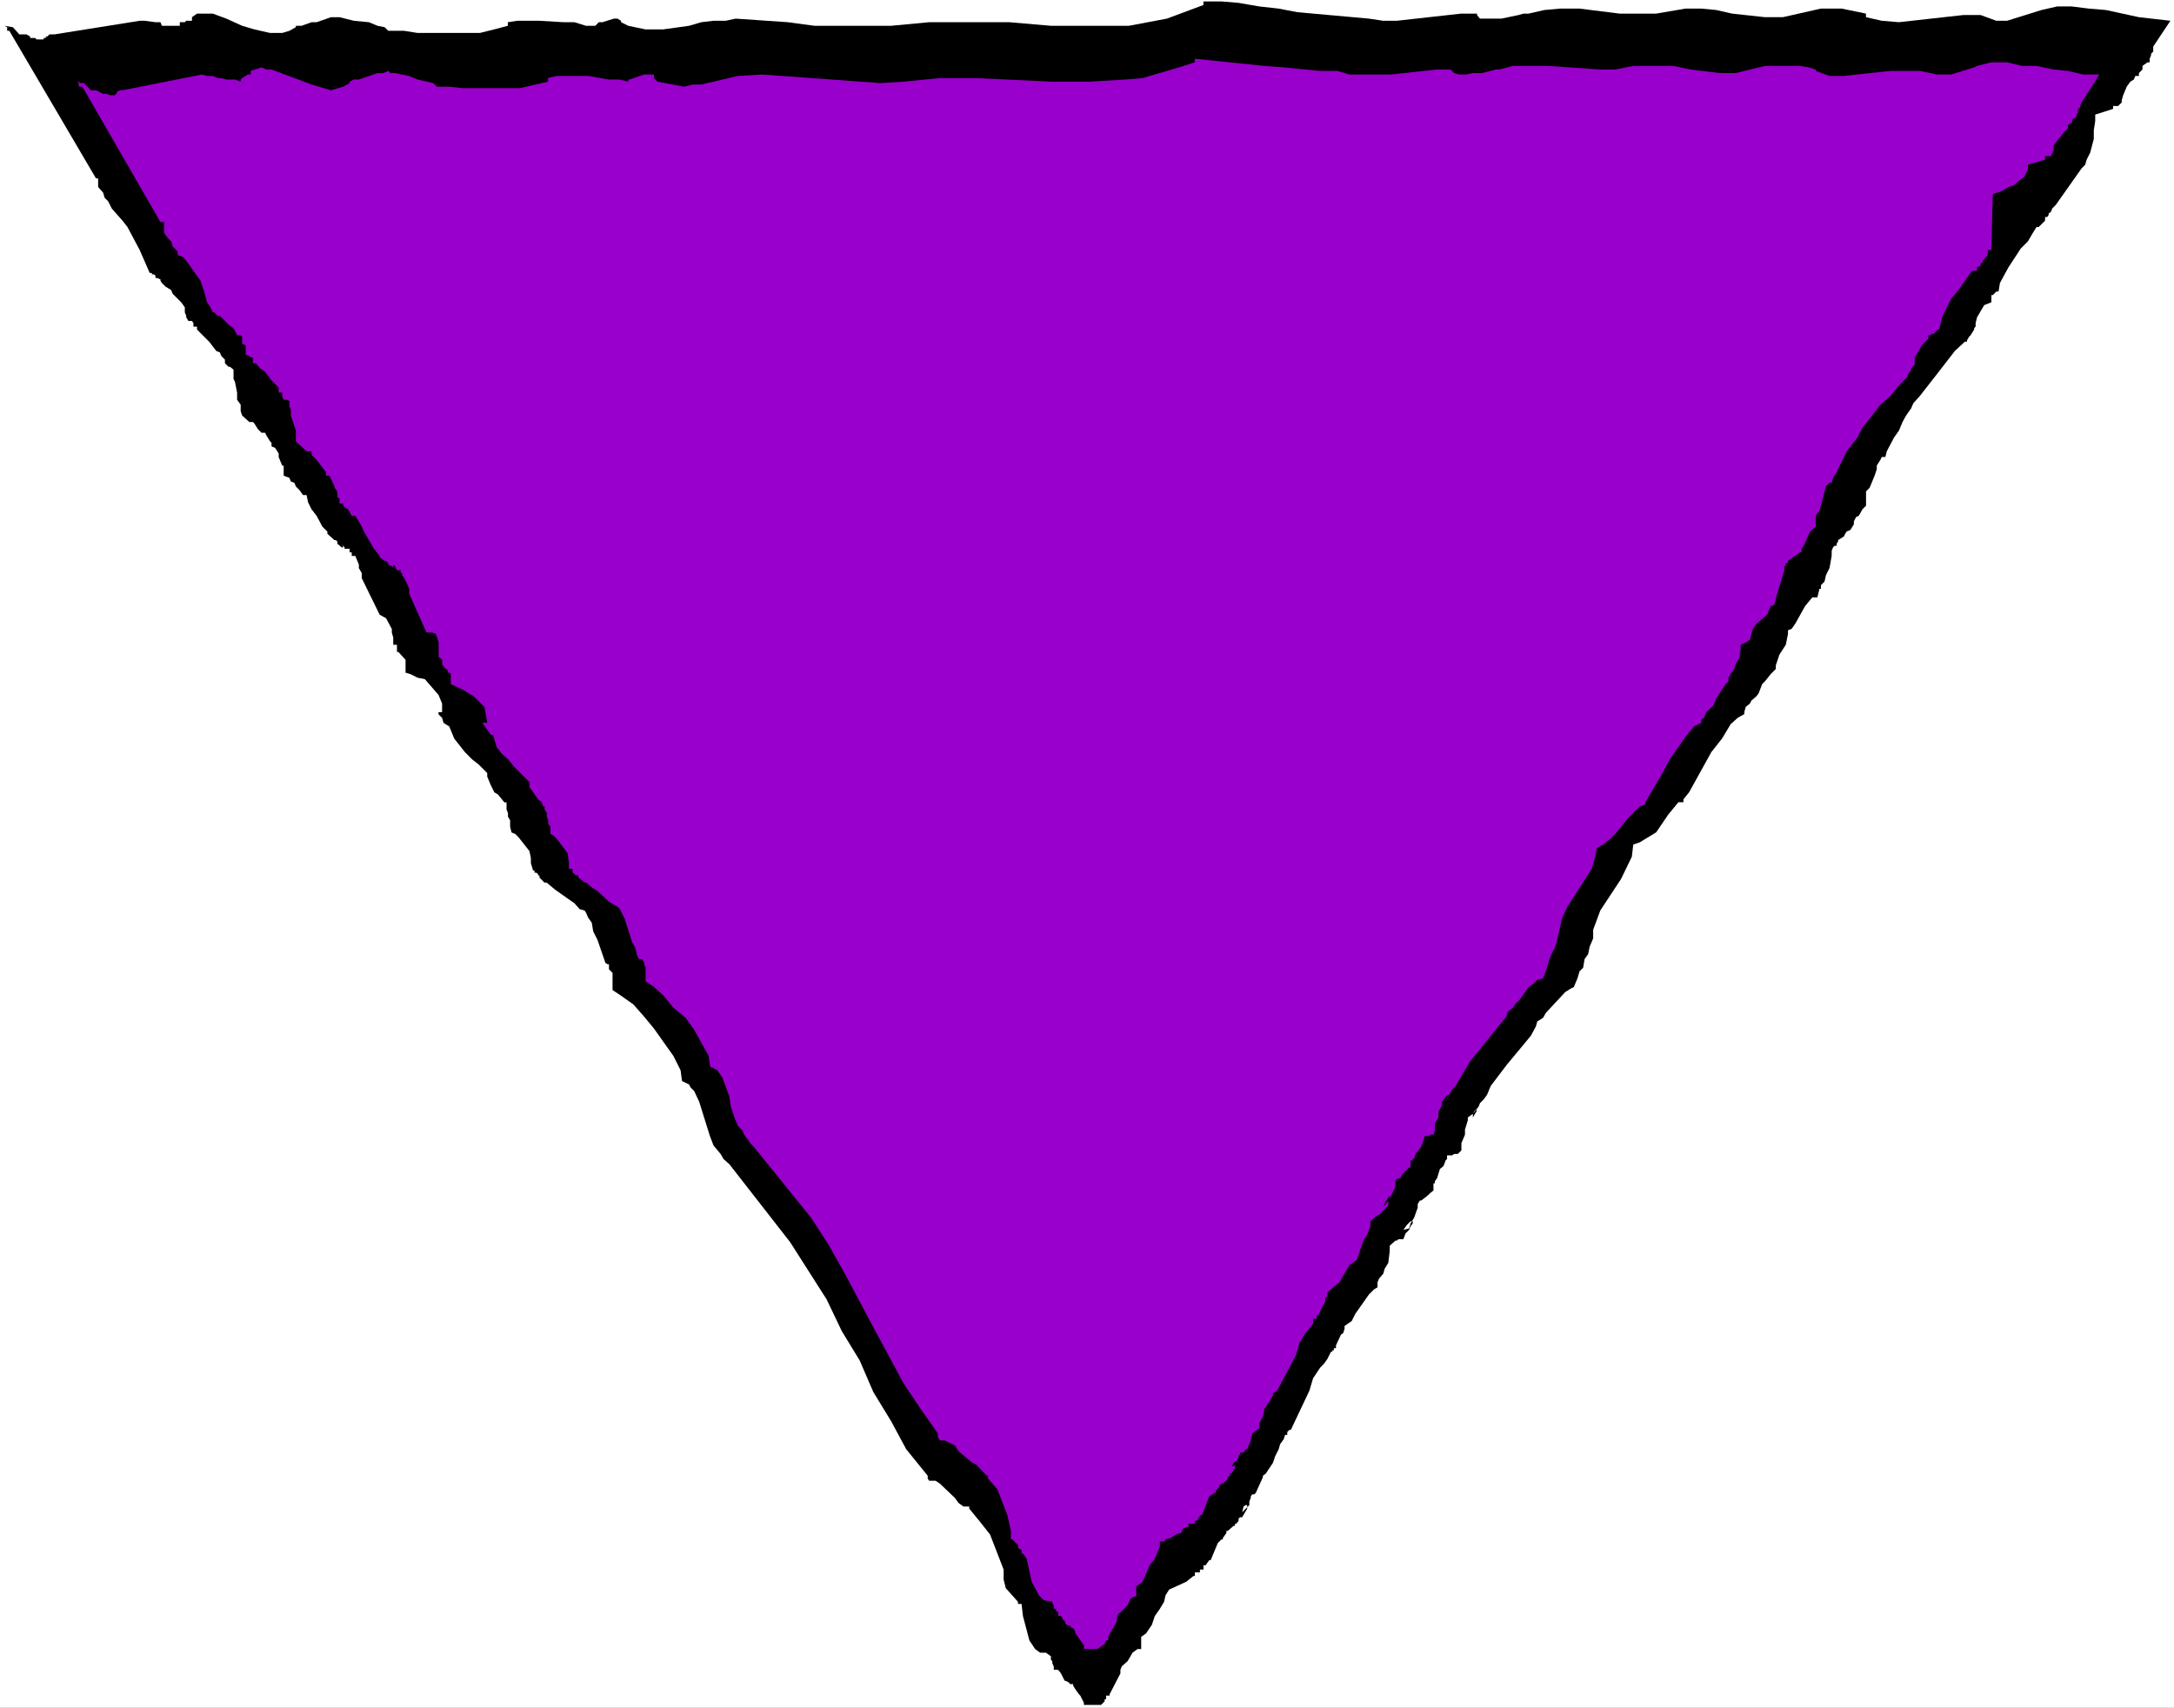
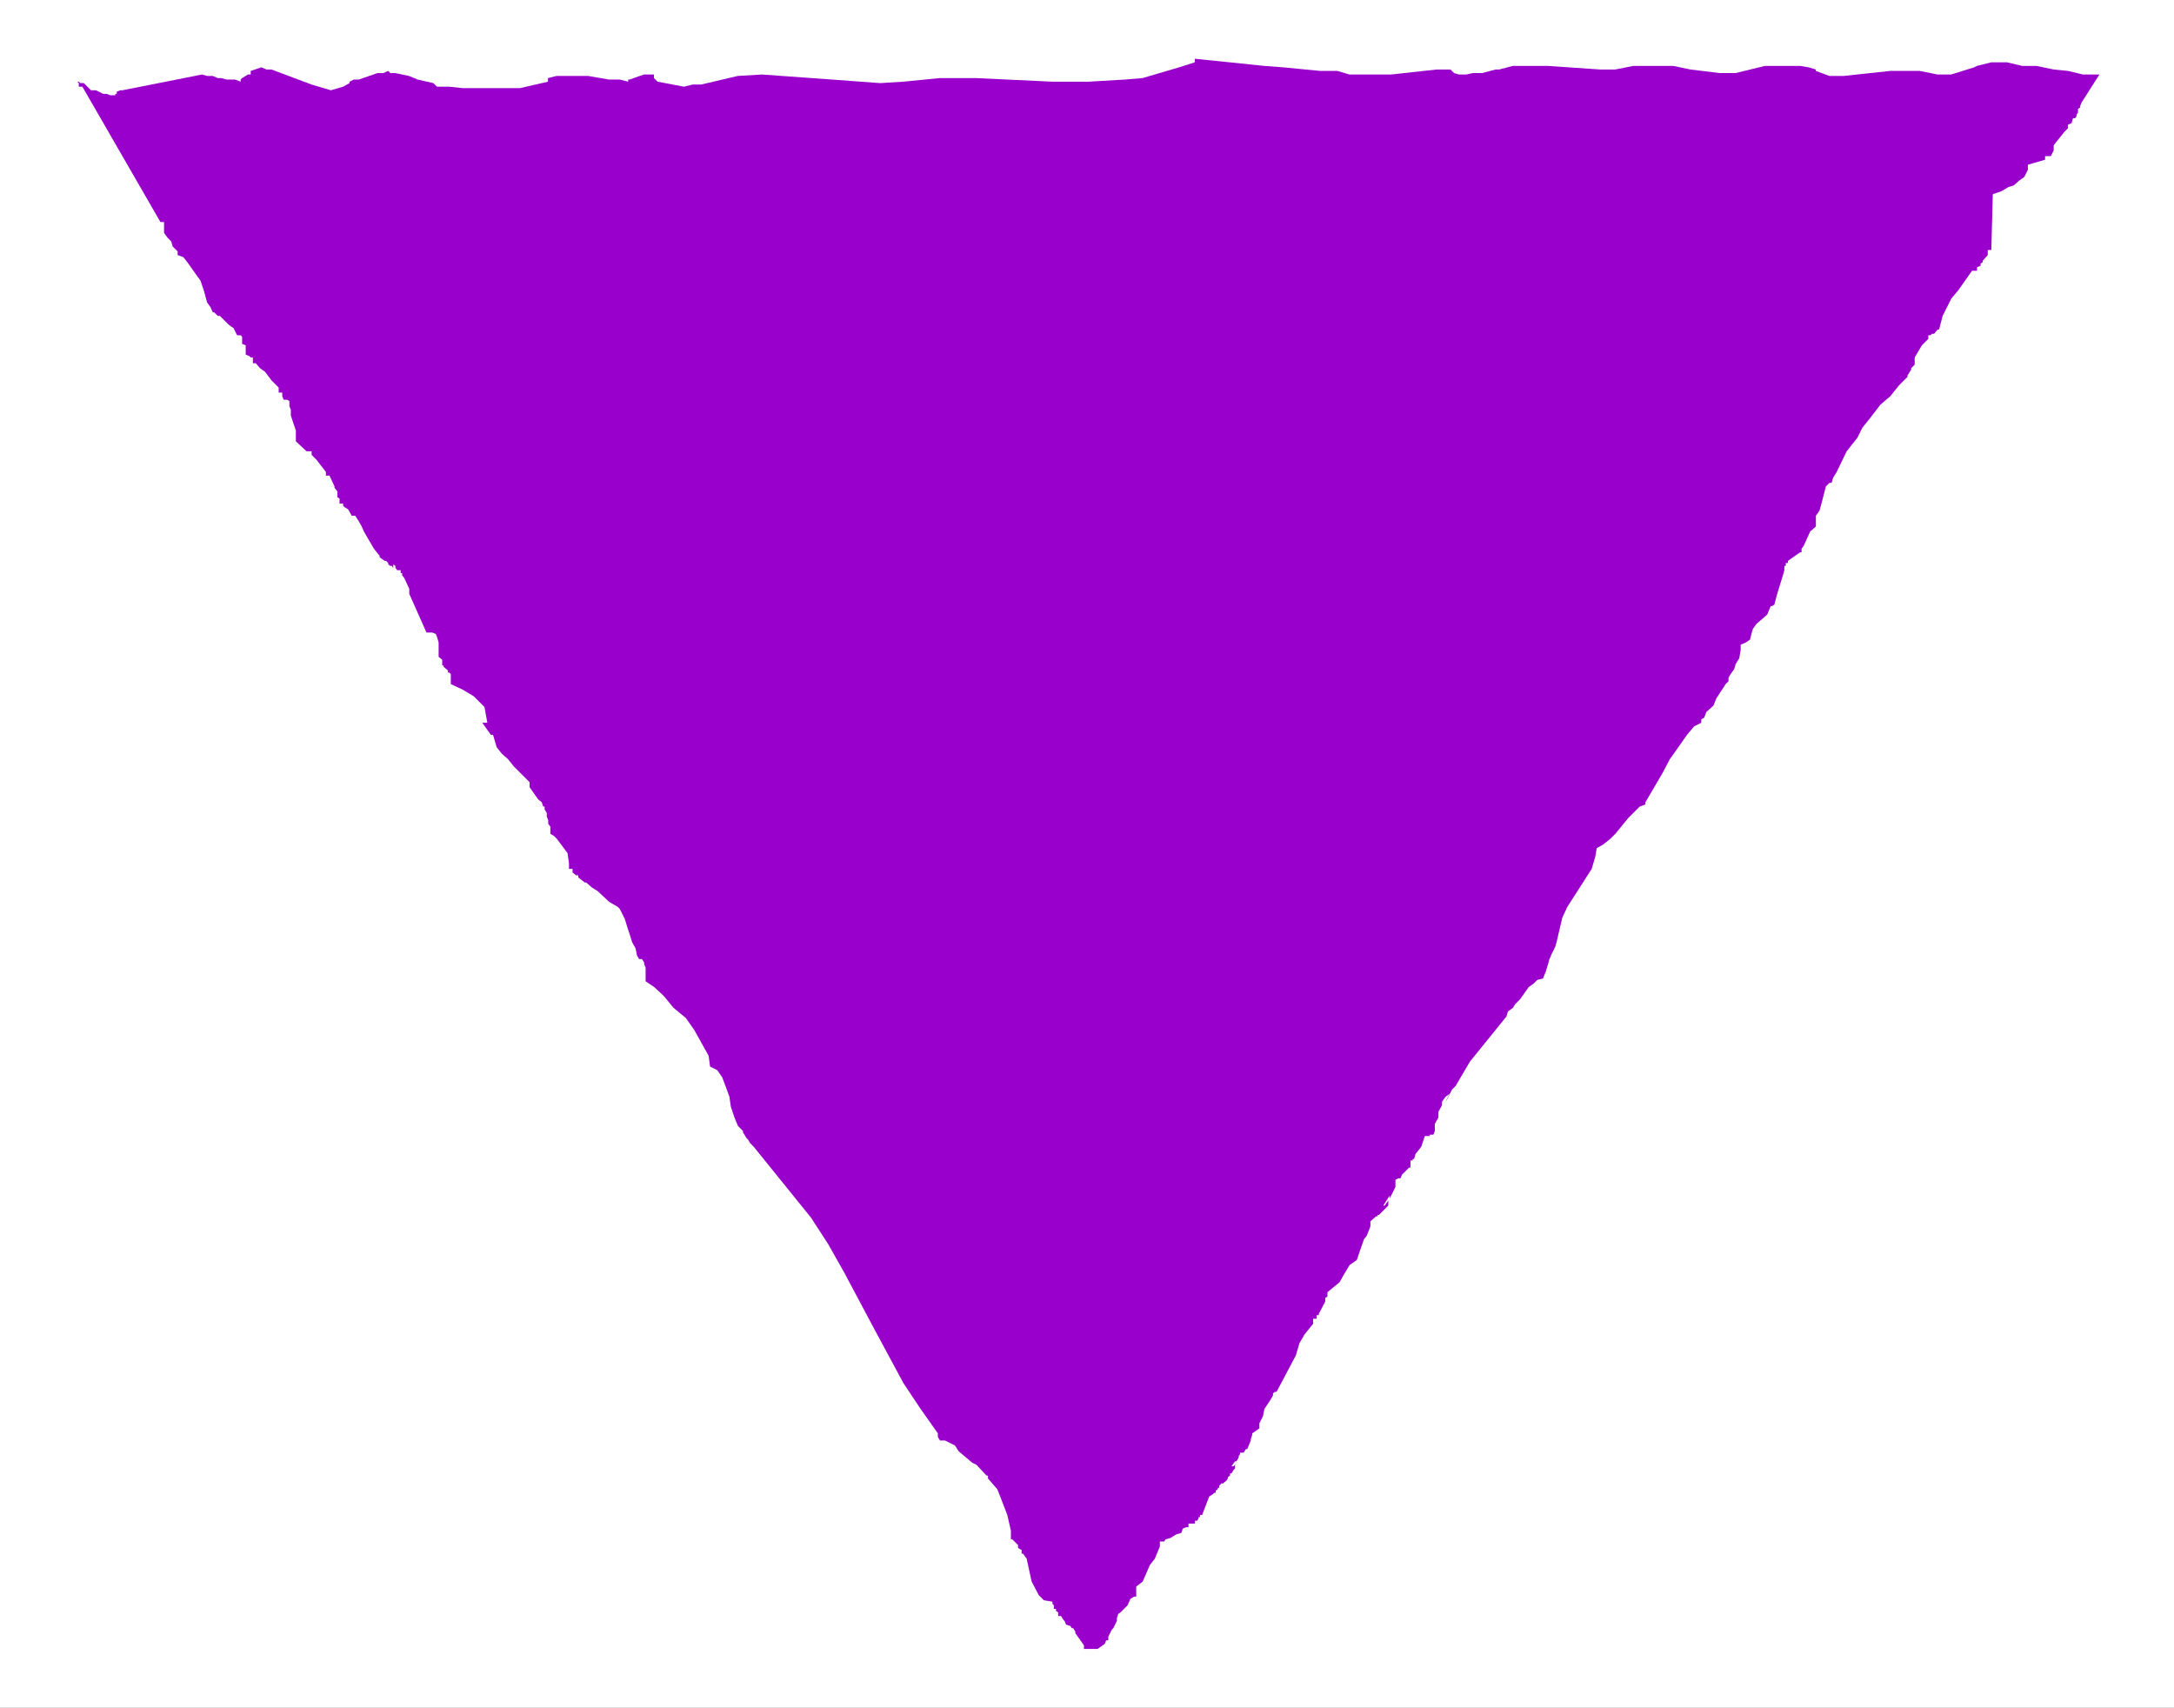
<svg xmlns="http://www.w3.org/2000/svg" xmlns:ns1="http://sodipodi.sourceforge.net/DTD/sodipodi-0.dtd" xmlns:ns2="http://www.inkscape.org/namespaces/inkscape" version="1.0" width="129.766mm" height="101.934mm" id="svg3" ns1:docname="Triangle 46.wmf">
  <rect width="100%" height="100%" fill="#333333" stroke="none" />
  <ns1:namedview id="namedview3" pagecolor="#ffffff" bordercolor="#000000" borderopacity="0.25" ns2:showpageshadow="2" ns2:pageopacity="0.0" ns2:pagecheckerboard="0" ns2:deskcolor="#d1d1d1" ns2:document-units="mm" />
  <defs id="defs1">
    <pattern id="WMFhbasepattern" patternUnits="userSpaceOnUse" width="6" height="6" x="0" y="0" />
  </defs>
-   <path style="fill:#ffffff;fill-opacity:1;fill-rule:evenodd;stroke:none" d="M 0,385.261 H 490.455 V 0 H 0 Z" id="path1" />
-   <path style="fill:#000000;fill-opacity:1;fill-rule:evenodd;stroke:none" d="m 485.769,10.504 v 0.485 0.323 0.323 l -0.485,0.485 v 0.323 l -0.323,0.808 v 0.808 h -0.485 l -1.131,0.808 v 0.808 l -0.808,0.808 v 0.646 h -0.808 l -0.323,0.808 -0.808,0.485 -0.808,1.131 -0.808,1.939 -0.323,1.131 v 0.485 l -0.808,0.808 h -1.131 v 0.646 l -4.04,1.293 v 1.454 l -0.323,2.101 v 1.939 l -0.808,3.07 -0.808,1.616 -0.323,1.131 -0.808,0.808 -5.818,8.242 -0.808,0.808 -0.323,0.808 -0.485,0.323 v 0.323 l -0.323,0.485 h -0.485 v 0.808 l -1.131,1.131 -0.323,0.323 h -0.485 l -0.808,1.293 -1.131,1.939 -1.616,1.616 -2.747,4.202 -1.939,3.555 -0.323,1.939 h -0.485 l -0.808,0.808 h -0.323 v 0.485 1.131 l -1.616,0.646 -1.616,2.747 -0.323,1.293 v 0.808 l -0.323,0.323 v 0.323 l -0.808,1.293 -0.323,0.323 -0.485,0.808 v 0.323 h -0.485 l -2.262,2.101 -3.878,5.01 -4.04,5.171 -1.454,1.616 -0.485,1.131 -1.131,1.616 -0.808,1.454 -0.808,1.939 -1.131,1.616 -1.616,3.07 -0.323,1.293 h -0.808 l -0.323,0.646 -0.808,1.293 v 0.808 l -0.485,1.454 -1.131,2.747 -0.808,0.808 v 2.424 0.808 l -0.808,0.808 -0.808,1.454 -0.646,0.323 -0.485,0.97 v 0.646 l -0.808,1.293 -0.808,0.323 -0.323,0.485 -0.323,0.646 -1.293,0.808 v 0.323 l -0.323,0.485 v 0.485 h -0.485 l -0.323,0.323 -0.323,0.808 v 1.131 l -0.485,2.747 -0.808,1.616 -0.323,1.454 -0.808,0.808 v 0.808 h -0.323 l -0.485,1.939 h -1.131 l -1.616,1.939 -2.262,4.04 -0.808,1.131 -0.808,0.323 v 0.808 l -0.485,2.424 -1.454,2.262 -0.808,2.424 v 0.808 l -1.131,1.131 -1.293,1.616 -0.646,0.646 -0.808,2.101 -0.485,0.646 -1.131,0.97 -0.323,0.646 -0.97,0.808 -0.323,1.131 v 0.485 l -1.454,0.808 -1.616,1.454 -1.939,3.232 -2.424,3.07 -5.01,9.05 -1.293,1.616 v 0.646 h -1.131 l -2.262,2.747 -2.747,4.04 -3.717,2.262 -1.454,0.485 -0.323,2.747 -2.424,5.01 -4.686,7.111 -1.616,4.363 v 1.939 l -0.808,1.939 -0.323,1.616 -0.808,1.131 -0.323,1.939 -0.808,0.808 -0.485,1.616 -0.808,1.939 -0.646,0.323 -1.293,0.808 -4.363,4.686 -0.646,1.131 -1.293,0.808 -0.323,1.131 -1.131,2.101 -5.494,6.626 -3.555,4.686 -0.808,1.939 -0.323,0.485 -0.485,0.646 -0.808,0.808 -0.323,0.808 -1.293,1.616 v 0.808 l 0.97,-1.616 h -0.485 l -0.485,0.808 -1.131,0.808 v 0.646 l -0.646,2.101 v 1.131 l -0.808,1.939 v 1.616 l -0.808,0.808 h -0.808 l -0.485,0.323 h -1.131 v 0.808 l -0.323,0.323 -0.485,1.293 -0.808,0.646 -0.646,2.101 -0.485,0.646 v 0.485 h -0.323 v 1.616 l -0.808,0.646 -0.485,0.485 -1.454,1.131 h -0.323 l -0.485,0.808 v 0.808 l -0.808,2.262 -0.808,1.293 -0.323,1.131 -1.293,0.323 0.808,-1.131 0.808,-0.808 h 0.485 v 0.485 l -0.485,0.646 -0.323,0.808 -0.808,0.808 -0.485,1.293 h -0.646 -0.485 v 0.646 -0.646 l -0.323,0.323 h -0.323 l -1.293,1.131 V 282.32 l -0.323,2.586 -0.808,1.293 -0.323,1.131 -0.97,1.131 -0.323,0.808 v 1.131 l -0.808,0.485 -1.131,1.131 -3.07,4.363 -0.808,1.616 -1.616,1.131 v 0.646 l -0.323,0.97 -0.485,0.323 -1.131,2.424 v 0.646 h -0.485 v 0.485 h -0.323 v 0.323 h -0.323 l -0.808,1.616 -0.808,1.131 -0.808,0.808 -1.616,2.424 -0.808,2.747 -4.202,8.888 h -0.323 l -0.485,0.485 v 0.646 h -0.485 l -0.323,0.97 -0.808,1.131 -0.323,1.131 -0.808,1.616 -0.485,1.454 -1.616,2.424 -0.646,0.485 v 0.323 l -1.616,3.555 -0.323,0.323 h -0.485 l -0.323,0.485 v 0.323 l -0.323,0.808 v 0.808 l -1.616,1.616 0.323,-1.293 0.485,-0.323 h 0.323 v 0.808 l -1.131,1.939 h -0.485 l -0.323,0.323 v 0.485 l -0.485,0.646 h -0.323 v 0.485 h -0.323 l -1.293,1.131 h -0.323 v 0.485 l -0.808,1.131 v 0.323 h -0.323 l -0.808,0.808 -1.616,3.878 h -0.323 l -0.808,1.131 h -0.485 v 0.97 h -0.323 -0.485 v 0.646 h -1.131 v 0.808 h -0.323 l -1.616,1.293 -3.878,1.778 -0.808,1.293 -0.323,1.454 -0.97,1.616 -1.131,1.616 -0.646,1.939 -1.293,1.939 -1.131,0.808 v 0.808 1.939 h -0.808 l -1.131,0.808 -1.131,1.939 -1.293,1.131 -0.323,0.808 v 0.808 l -2.424,4.686 v 0.323 h -0.808 v 0.808 h -0.323 v 0.485 l -0.808,0.808 h -3.878 v -0.485 l -0.808,-1.616 -0.323,-0.323 -0.808,-1.131 -0.485,-0.808 v -0.323 h -0.646 l -0.485,-0.485 -0.808,-0.323 -0.808,-1.616 -0.646,-0.808 h -0.97 V 375.888 l -0.323,-0.646 v -0.485 l -0.323,-0.323 v -0.808 l -1.131,-0.808 h -1.293 l -1.131,-0.808 -1.293,-1.939 -1.454,-5.495 -0.323,-2.747 h -0.808 v -0.485 l -1.293,-1.454 -1.454,-1.616 -0.485,-1.939 v -2.262 l -3.07,-7.919 -2.424,-3.07 -2.262,-2.747 v -0.485 h -1.293 l -1.131,-0.808 -0.808,-1.131 -3.394,-3.232 -0.97,-0.646 h -1.454 l -0.323,-0.485 v -0.646 l -4.848,-5.979 -3.394,-6.303 -4.04,-6.626 -3.07,-7.111 -4.04,-6.626 -3.394,-7.111 -8.242,-12.928 -13.736,-17.615 -1.293,-1.131 -0.646,-1.131 -1.616,-1.939 -0.808,-2.101 -2.424,-7.757 -1.131,-2.424 -0.808,-0.808 -0.323,-0.646 -1.616,-0.808 -0.323,-2.424 -1.616,-3.232 -4.363,-6.141 -2.262,-2.747 -2.424,-2.747 -2.747,-1.939 -1.939,-1.293 v -2.262 -0.808 -0.808 l -0.808,-0.808 v -0.323 -0.808 h -0.323 l -0.485,-0.323 -1.778,-5.171 -0.97,-1.939 -0.323,-1.939 -0.808,-1.131 -0.485,-1.131 -0.323,-0.485 -1.131,-0.323 -1.131,-1.293 -4.363,-3.07 -1.939,-1.616 h -0.485 l -1.131,-1.131 v -0.485 h -0.323 v -0.323 l -0.485,-0.323 h -0.323 v -0.485 h -0.323 l -0.485,-1.616 v -1.131 l -0.323,-1.616 -2.424,-3.07 -0.808,-0.808 -0.808,-0.323 -0.323,-1.293 v -1.454 l -0.485,-0.808 v -0.808 l -0.323,-0.808 v -1.616 h -0.485 l -1.454,-1.778 -0.808,-0.485 -0.808,-1.616 -0.808,-1.939 v -0.808 l -1.939,-1.939 -1.454,-1.131 -1.616,-1.616 -2.424,-3.07 -1.131,-2.747 -1.293,-0.808 -0.323,-1.131 -0.808,-0.808 h -0.646 0.646 v -0.485 h 0.808 v -1.939 l -0.808,-1.939 -3.07,-3.555 -1.616,-0.323 -1.616,-0.808 -1.131,-0.323 v -2.909 l -1.616,-1.778 h -0.323 v -1.616 H 88.718 v -1.616 l -0.323,-1.131 v -0.808 l -1.293,-2.424 -1.454,-0.808 -4.04,-8.242 v -1.131 l -0.646,-1.131 v -0.808 l -0.808,-1.939 H 79.346 v -0.808 h -0.485 v -0.808 h -1.131 v -0.323 h -0.323 v -0.323 l -0.323,-0.485 0.646,0.808 h -0.646 l -0.97,-0.808 v -0.485 l -0.323,-0.323 h -0.323 l -1.616,-1.454 v -0.485 l -1.131,-1.131 -1.293,-2.424 -1.131,-1.454 -0.808,-1.616 -0.323,-1.616 h -0.808 l -0.808,-1.131 -0.808,-0.808 -0.323,-0.808 -0.808,-0.323 -0.323,-0.808 -1.293,-0.485 v -2.262 h -0.323 l -0.808,-1.939 v -0.808 l -0.808,-1.293 -0.808,-0.323 v -0.808 l -0.323,-0.323 -0.808,-1.293 -0.323,-0.646 h -0.808 l -0.808,-0.808 -0.808,-1.293 -0.323,-0.323 h -0.808 L 54.621,93.73 54.298,92.76 V 91.306 L 53.49,90.174 v -1.616 l -0.485,-2.424 -0.323,-0.646 V 83.387 L 51.874,82.741 H 51.55 L 50.742,81.933 V 81.125 l -0.808,-0.808 -0.323,-0.808 -0.808,-0.323 -1.616,-2.101 -2.747,-2.747 v -0.646 h -0.808 v -0.808 l -0.323,-0.485 h -0.808 l -0.485,-0.808 v -0.323 l -0.323,-0.808 v -1.131 l -0.808,-1.131 -1.939,-1.939 -0.323,-0.808 -1.293,-0.808 -0.808,-0.808 -0.323,-0.485 V 63.025 L 35.39,62.702 h -0.323 v -0.485 l -0.323,-0.323 h -0.485 v -0.323 h -0.485 l -2.262,-5.171 -2.747,-5.171 -1.131,-1.454 -2.424,-2.747 -0.808,-1.616 -0.808,-0.808 -0.323,-1.131 -1.131,-1.293 V 40.239 H 21.654 L 2.101,6.949 H 1.616 V 6.141 L 0.97,5.818 H 0.485 0.97 L 2.909,6.141 4.363,7.757 H 5.979 L 6.787,8.242 V 8.565 H 7.918 L 8.242,8.888 H 9.858 V 8.565 H 10.342 V 8.242 h 0.323 l 0.485,-0.485 h 1.131 L 31.512,4.686 h 1.131 l 2.424,0.323 h 1.131 l 0.323,0.808 h 4.04 V 5.01 h 0.323 0.808 l 0.323,-0.323 h 1.293 V 3.878 L 44.44,3.07 h 3.555 l 3.07,1.131 3.555,1.616 2.747,0.808 3.555,0.808 h 2.747 L 65.286,6.949 66.741,6.141 V 5.818 h 1.293 l 2.262,-0.808 h 1.131 l 3.232,-1.131 h 1.939 l 3.232,0.808 3.394,0.323 1.939,0.808 1.616,0.323 0.808,0.808 h 3.555 l 3.07,0.485 h 14.059 l 3.232,-0.808 3.07,-0.808 V 5.01 l 2.101,-0.323 h 5.01 l 5.494,0.323 h 2.424 l 2.586,0.808 h 2.101 l 0.808,-0.808 h 0.808 l 2.586,-0.808 h 0.808 l 0.808,0.485 v 0.323 l 1.616,0.808 3.878,0.808 h 4.04 l 5.818,-0.808 2.747,-0.808 2.747,-0.323 h 2.747 l 2.262,-0.485 11.797,0.808 5.979,0.808 h 5.818 5.494 5.979 l 8.565,-0.808 h 9.05 9.05 l 9.373,0.808 h 8.565 9.05 l 8.565,-1.616 8.242,-3.07 V 0.323 h 4.04 l 3.878,0.323 4.686,0.808 4.363,0.485 4.202,0.808 16.16,1.454 3.232,0.485 h 3.07 l 14.544,-1.616 h 3.555 v 0.323 l 0.646,0.808 h 4.848 l 3.878,-0.808 1.131,-0.323 h 1.131 l 3.555,-0.808 3.555,-0.323 h 4.363 l 9.05,1.131 h 8.242 l 6.626,-1.131 h 3.555 l 3.394,0.323 3.555,0.808 7.434,0.808 h 4.04 l 8.565,-1.939 h 4.686 l 5.494,1.131 v 0.808 l 3.555,0.808 3.878,0.323 14.544,-1.616 h 3.878 l 3.555,1.293 h 2.424 l 7.757,-2.424 3.555,-0.808 h 3.232 l 3.878,0.485 3.878,0.323 7.434,1.616 7.11,0.808 z" id="path2" />
+   <path style="fill:#ffffff;fill-opacity:1;fill-rule:evenodd;stroke:none" d="M 0,385.261 H 490.455 V 0 H 0 " id="path1" />
  <path style="fill:#9900cc;fill-opacity:1;fill-rule:evenodd;stroke:none" d="m 469.609,23.109 -0.323,0.808 v 0.323 l -0.485,0.323 v 0.808 l -0.323,0.485 v 0.323 l -0.323,0.485 h -0.485 l -0.323,1.131 -0.808,0.323 v 0.808 l -0.808,0.808 -1.939,2.424 -0.485,0.646 v 1.131 l -0.646,1.293 h -1.293 v 0.808 l -3.878,1.131 v 1.131 l -0.808,1.616 -1.131,0.808 -1.293,1.131 -1.131,0.323 -1.616,0.97 -1.939,0.646 -0.323,12.282 v 0.323 h -0.808 v 0.323 0.808 l -1.131,1.293 v 0.323 l -0.485,0.323 v 0.485 l -0.808,0.323 v 0.808 h -0.323 -0.808 l -3.07,4.363 -1.616,1.939 -1.939,3.878 -0.808,3.07 h -0.323 l -0.808,0.97 h -0.485 l -0.323,0.323 h -0.485 V 76.438 l -1.454,1.454 -1.616,2.747 v 1.616 l -0.808,0.808 v 0.323 l -0.808,1.293 v 0.323 l -1.939,1.939 -1.939,2.424 -2.262,1.939 -2.101,2.747 -1.939,2.424 -1.131,2.262 -2.424,3.07 -2.262,4.686 -0.808,1.293 -0.323,1.131 h -0.485 l -0.808,0.808 -1.131,4.363 -0.323,1.131 -0.808,1.131 v 2.424 l -1.293,1.131 -1.454,3.232 -0.485,0.646 v 0.808 h -0.323 l -1.616,1.131 -1.131,0.808 v 0.485 h -0.485 v 0.323 0.323 h -0.323 v 0.97 l -0.323,1.131 -1.293,4.202 -0.646,2.424 -0.485,0.323 h -0.323 l -0.808,1.939 -2.424,2.101 -0.808,1.131 -0.323,1.131 -0.323,1.293 -0.97,0.646 -1.131,0.485 v 1.131 l -0.323,1.939 -0.808,1.293 -0.323,1.131 -0.808,1.131 -0.485,0.808 v 0.808 l -0.646,0.646 -2.101,3.232 -0.646,1.616 -1.616,1.454 -0.485,1.293 -0.646,0.323 v 0.808 l -1.616,0.808 -1.616,1.939 -3.878,5.495 -1.616,3.07 -3.878,6.626 v 0.485 l -1.293,0.485 -2.586,2.586 -2.909,3.555 -1.131,1.131 -1.616,1.293 -1.454,0.808 -0.323,1.939 -0.808,2.747 -5.494,8.565 -1.131,2.424 -1.293,5.495 -0.323,1.131 -0.808,1.616 -0.485,1.131 -0.323,1.131 -0.485,1.616 -0.646,1.616 -1.293,0.323 -0.808,0.808 -1.131,0.808 -1.939,2.747 -1.131,1.131 -0.485,0.808 -1.131,0.808 -0.323,1.131 -8.242,10.181 -3.232,5.494 -0.808,0.808 -1.131,2.262 -0.323,0.485 0.808,-1.616 0.323,-0.323 -1.131,0.808 -0.808,1.131 v 0.808 l -0.808,1.454 v 1.293 l -0.808,1.454 v 1.616 l -0.323,0.808 h -0.808 v 0.323 h -1.131 l -0.808,2.424 -1.293,1.616 -0.323,1.131 h -0.323 v 0.323 h -0.485 v 1.616 h -0.323 l -1.616,1.616 -0.323,0.808 h -0.485 l -0.646,0.323 v 1.616 l -1.293,2.586 -1.131,1.616 h -0.323 l 1.454,-2.262 v 0.646 l -0.323,0.485 v 1.131 l -0.808,0.808 -0.808,0.808 -0.485,0.485 v 0.646 -0.646 h -0.323 v 0.323 h -0.323 l -1.293,1.131 v 1.131 l -0.808,2.101 -0.646,0.808 -1.616,4.686 -1.616,1.131 -1.454,2.424 -0.808,1.454 -2.747,2.262 v 0.97 l -0.485,0.323 v 0.808 l -1.454,2.747 v 0.323 h -0.485 v 0.808 h -0.808 v 1.131 l -1.939,2.424 -1.131,1.939 -0.808,2.747 -4.363,8.242 h -0.323 l -0.485,0.323 v 0.485 l -0.646,1.131 -1.293,1.939 -0.323,1.616 -0.808,1.616 v 1.131 l -1.616,1.131 v 0.323 l -0.323,0.97 v 0.323 l -0.808,1.939 h -0.323 l -0.485,0.808 h -0.808 v 0.323 l -0.323,0.485 v 0.323 l -0.485,0.808 v 0.323 l -0.646,0.808 h -0.485 l 0.808,-1.131 h 0.323 v 0.323 l -0.323,0.485 v 0.808 l -0.323,0.323 -0.485,0.808 h -0.323 v 0.485 l -0.485,0.323 v 0.323 l -0.323,0.485 -0.808,0.646 h -0.323 l -0.485,0.485 v 0.485 h -0.323 v 0.323 l -0.485,0.323 v 0.485 h -0.323 l -0.323,0.323 -0.808,0.485 -1.616,4.202 h -0.485 v 0.485 h -0.323 v 0.323 l -0.323,0.485 h -0.485 v 0.646 h -0.323 -1.131 v 0.808 h -0.485 l -0.808,0.323 -0.323,0.97 -1.131,0.323 -1.293,0.808 -1.131,0.323 -0.323,0.485 h -0.97 v 1.131 l -1.131,2.747 -1.131,1.454 -1.616,3.717 -1.454,1.131 v 2.262 h -0.485 l -0.808,0.485 -0.646,1.454 -0.808,0.808 -0.808,0.808 -0.485,0.323 -0.323,0.97 v 0.646 l -0.808,1.616 -0.323,0.323 -0.808,1.616 v 0.808 h -0.485 l -0.323,0.808 -1.616,1.131 h -3.07 v -0.808 l -1.939,-2.747 v -0.323 l -0.485,-0.808 h -0.323 l -0.323,-0.485 -0.97,-0.323 -0.323,-0.808 -0.323,-0.323 -0.485,-0.808 h -0.646 v -0.485 -0.323 l -0.485,-0.323 v -0.485 h -0.485 v -0.808 l -0.323,-0.323 v -0.485 l -1.939,-0.323 -1.131,-1.131 -1.616,-3.07 -1.131,-5.171 -0.808,-1.131 h -0.323 v -0.485 -0.323 l -0.808,-0.485 v -0.646 l -1.293,-1.293 h -0.323 v -1.939 l -0.808,-3.555 -1.616,-4.202 -0.646,-1.616 -2.101,-2.424 v -0.646 h -0.323 l -2.262,-2.424 -0.97,-0.485 -3.07,-2.586 -0.808,-1.293 -2.262,-1.131 h -1.131 l -0.485,-0.808 v -0.808 l -3.878,-5.494 -3.878,-5.818 -6.787,-12.605 -6.626,-12.443 -3.555,-6.303 -3.878,-5.979 -12.928,-15.999 -0.808,-0.808 -0.485,-0.808 -0.323,-0.323 -0.808,-1.293 v -0.323 l -1.131,-1.131 -0.808,-1.939 -0.808,-2.424 -0.323,-2.262 -1.616,-4.363 -1.131,-1.616 -1.616,-0.808 -0.323,-2.424 -3.232,-5.818 -1.939,-2.747 -2.747,-2.262 -2.262,-2.747 -2.101,-1.939 -1.939,-1.293 v -3.07 l -0.323,-0.808 v -0.323 l -0.485,-0.808 h -0.646 l -0.485,-0.808 -0.323,-1.616 -0.808,-1.454 -0.485,-1.616 -0.646,-1.939 -0.485,-1.616 -1.131,-2.262 -0.485,-0.485 -1.939,-1.131 -2.586,-2.424 -1.293,-0.808 -1.293,-1.131 h -0.323 l -1.454,-1.131 v -0.485 h -0.485 l -0.808,-0.646 v -0.485 -0.323 h -0.808 v -1.293 l -0.323,-2.262 -2.424,-3.232 -0.646,-0.646 -0.808,-0.485 v -1.616 l -0.485,-0.646 v -0.808 l -0.323,-0.808 v -0.808 l -0.485,-0.808 v -0.646 h -0.323 l -0.323,-0.97 -0.808,-0.646 -1.939,-2.747 v -1.131 l -3.555,-3.555 -1.293,-1.616 -1.454,-1.293 -1.131,-1.454 -0.808,-2.747 h -0.485 l -0.323,-0.485 -0.485,-0.646 -1.131,-1.616 h -0.485 0.485 1.131 l -0.646,-3.555 -2.424,-2.424 -2.424,-1.454 -2.747,-1.293 v -2.262 l -0.323,-0.323 h -0.323 v -0.485 l -0.97,-0.808 v -0.323 h -0.323 v -1.293 l -0.808,-0.646 v -0.808 -1.293 -1.131 l -0.323,-1.131 -0.323,-0.808 -0.808,-0.323 h -1.293 l -3.878,-8.727 v -1.131 l -1.131,-2.424 -0.485,-0.646 v -0.485 h -0.323 v -0.646 h -0.808 l -0.323,-0.485 H 88.718 v -0.808 l 0.485,0.323 v 0.485 H 88.718 l -0.323,-0.485 h -0.323 l -0.485,-0.323 v -0.323 l -0.485,-0.485 h -0.323 l -1.131,-0.808 v -0.323 l -1.293,-1.616 -2.262,-3.878 -0.485,-1.131 -0.646,-1.131 -0.808,-1.293 H 79.346 l -0.808,-1.454 -0.808,-0.485 -0.323,-0.323 v -0.485 h -0.808 v -1.131 l -0.485,-0.323 v -1.293 l -0.646,-0.808 v -0.323 l -1.131,-2.424 h -0.485 -0.323 v -0.808 l -0.485,-0.646 -1.616,-2.101 -0.646,-0.646 -0.485,-0.485 v -0.808 h -1.131 l -2.424,-2.262 v -2.424 l -1.131,-3.394 v -1.293 l -0.323,-0.808 v -1.131 l -0.485,-0.323 h -0.808 l -0.323,-0.808 v -0.808 h -0.485 -0.323 v -1.131 l -0.808,-0.808 -0.808,-0.808 -1.454,-1.939 -1.131,-0.808 -0.97,-1.131 h -0.646 v -1.293 h -0.485 l -0.323,-0.323 -0.808,-0.323 V 78.377 77.893 L 54.621,77.569 V 76.761 75.953 L 54.298,75.63 H 53.49 l -0.808,-1.616 -0.485,-0.323 -0.646,-0.485 -1.939,-1.939 h -0.485 l -0.808,-0.808 h -0.323 l -0.485,-1.131 -0.808,-1.131 -0.646,-2.424 -0.808,-2.424 -1.616,-2.262 -1.131,-1.616 -1.131,-1.454 -1.293,-0.485 v -0.808 l -1.131,-1.131 -0.323,-1.131 -0.808,-0.808 -0.808,-1.131 V 50.097 H 36.198 L 18.584,19.554 H 17.776 v -0.808 l -0.323,-0.323 h -0.485 0.808 l 0.323,0.323 h 0.808 l 1.616,1.616 h 1.131 l 1.616,0.808 h 0.808 l 0.808,0.323 h 1.131 V 21.17 h 0.323 v -0.485 l 0.808,-0.323 h 0.485 l 17.938,-3.555 1.131,0.323 h 1.293 l 1.131,0.485 h 0.808 l 1.131,0.323 h 1.939 l 1.293,0.485 v -0.485 l 0.323,-0.323 0.808,-0.485 0.485,-0.323 h 0.646 v -0.808 l 2.424,-0.808 1.131,0.485 h 1.131 l 9.05,3.394 4.363,1.293 2.747,-0.808 1.454,-0.808 v -0.323 l 0.97,-0.485 h 1.131 l 4.202,-1.454 h 1.293 l 1.131,-0.485 0.485,0.485 h 1.131 l 3.07,0.646 1.939,0.808 3.555,0.808 0.808,0.808 h 2.747 l 3.07,0.323 h 12.928 l 6.302,-1.454 v -0.808 l 1.939,-0.485 h 7.11 l 4.686,0.808 h 2.424 l 1.939,0.485 v -0.485 h 0.323 l 3.232,-1.131 h 2.262 v 0.808 l 0.808,0.808 5.979,1.131 1.939,-0.485 h 1.939 l 8.242,-1.939 5.494,-0.323 15.675,1.131 10.989,0.808 5.171,-0.323 8.242,-0.808 h 8.242 l 17.13,0.808 h 8.242 l 8.242,-0.485 3.878,-0.323 8.242,-2.424 3.555,-1.131 v -0.808 l 7.918,0.808 7.757,0.808 4.363,0.323 8.242,0.808 h 3.878 l 2.747,0.808 h 9.373 l 10.342,-1.131 h 3.07 l 0.808,0.808 1.131,0.323 h 1.616 l 1.454,-0.323 h 2.101 l 3.07,-0.808 h 0.808 l 3.07,-0.808 h 3.555 4.363 l 11.797,0.808 h 3.394 l 4.04,-0.808 h 2.747 3.555 2.747 l 3.878,0.808 6.626,0.808 h 3.555 l 6.626,-1.616 h 2.101 1.939 1.939 1.939 l 1.939,0.323 1.616,0.485 v 0.323 l 3.07,1.131 h 3.232 l 10.504,-1.131 h 6.626 l 4.04,0.808 h 3.07 l 5.171,-1.616 0.646,-0.323 3.232,-0.808 h 3.555 l 3.394,0.808 h 3.232 l 3.878,0.808 3.232,0.323 3.394,0.808 h 3.717 z" id="path3" />
</svg>